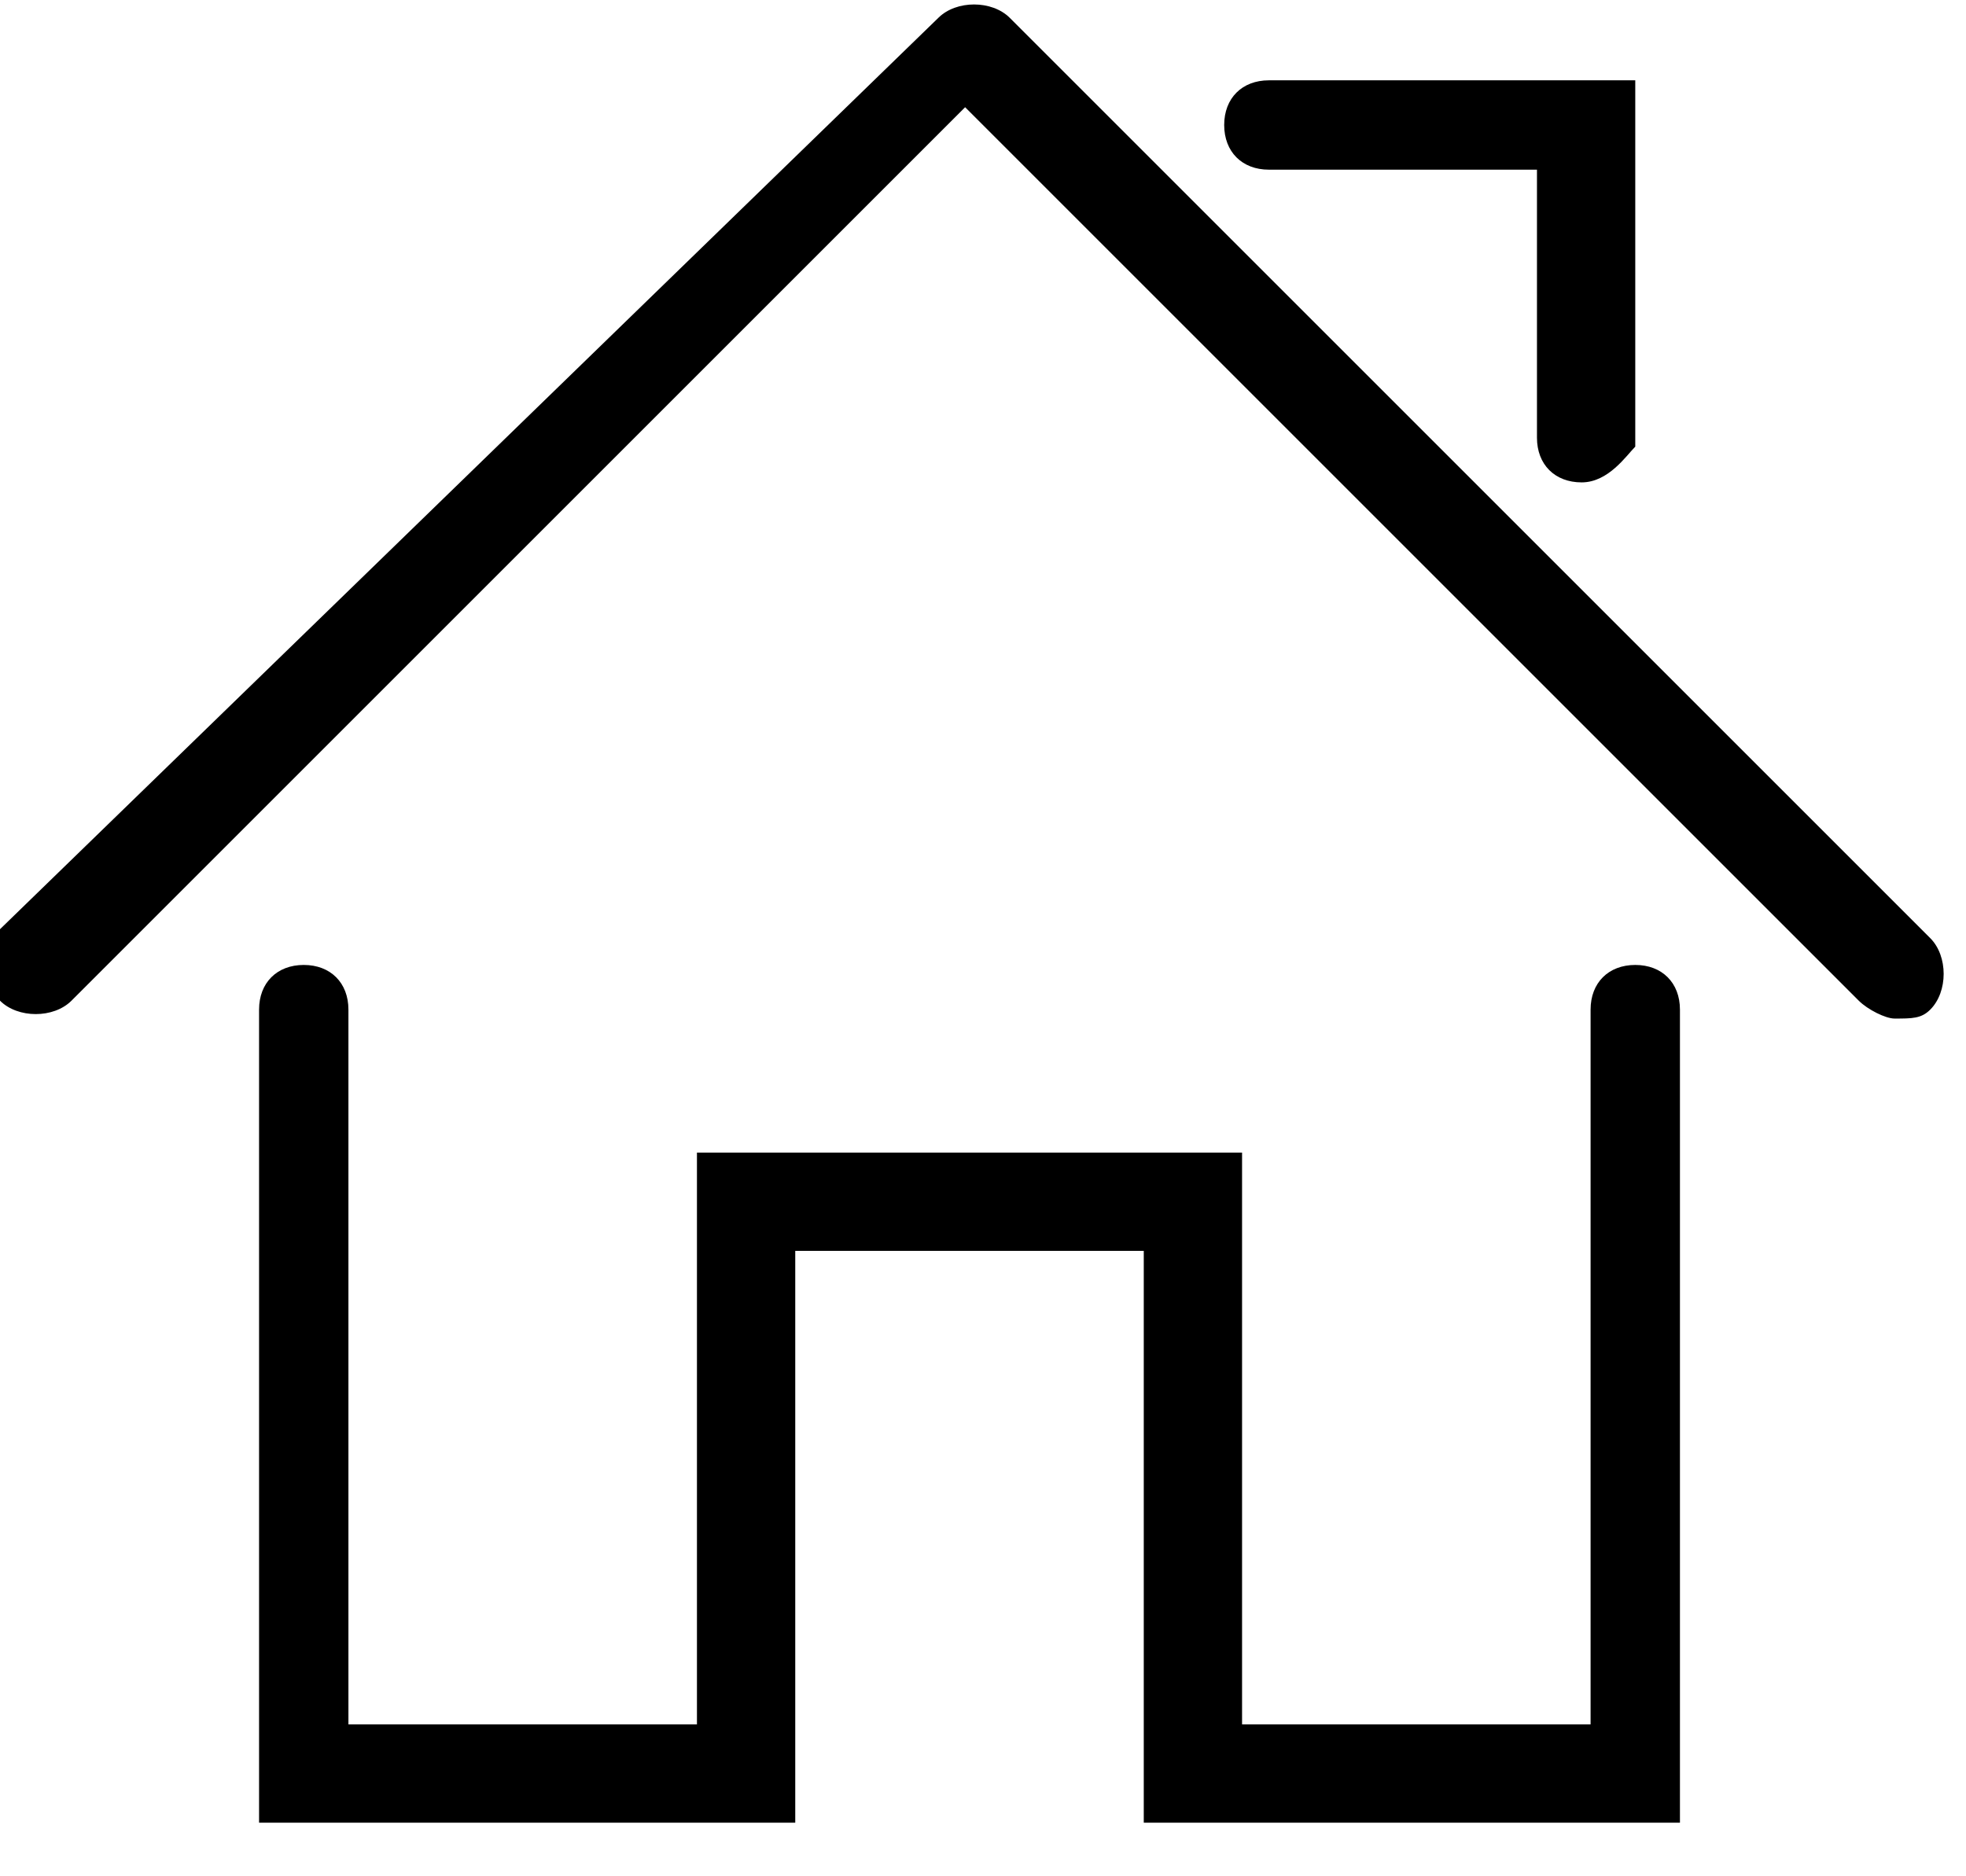
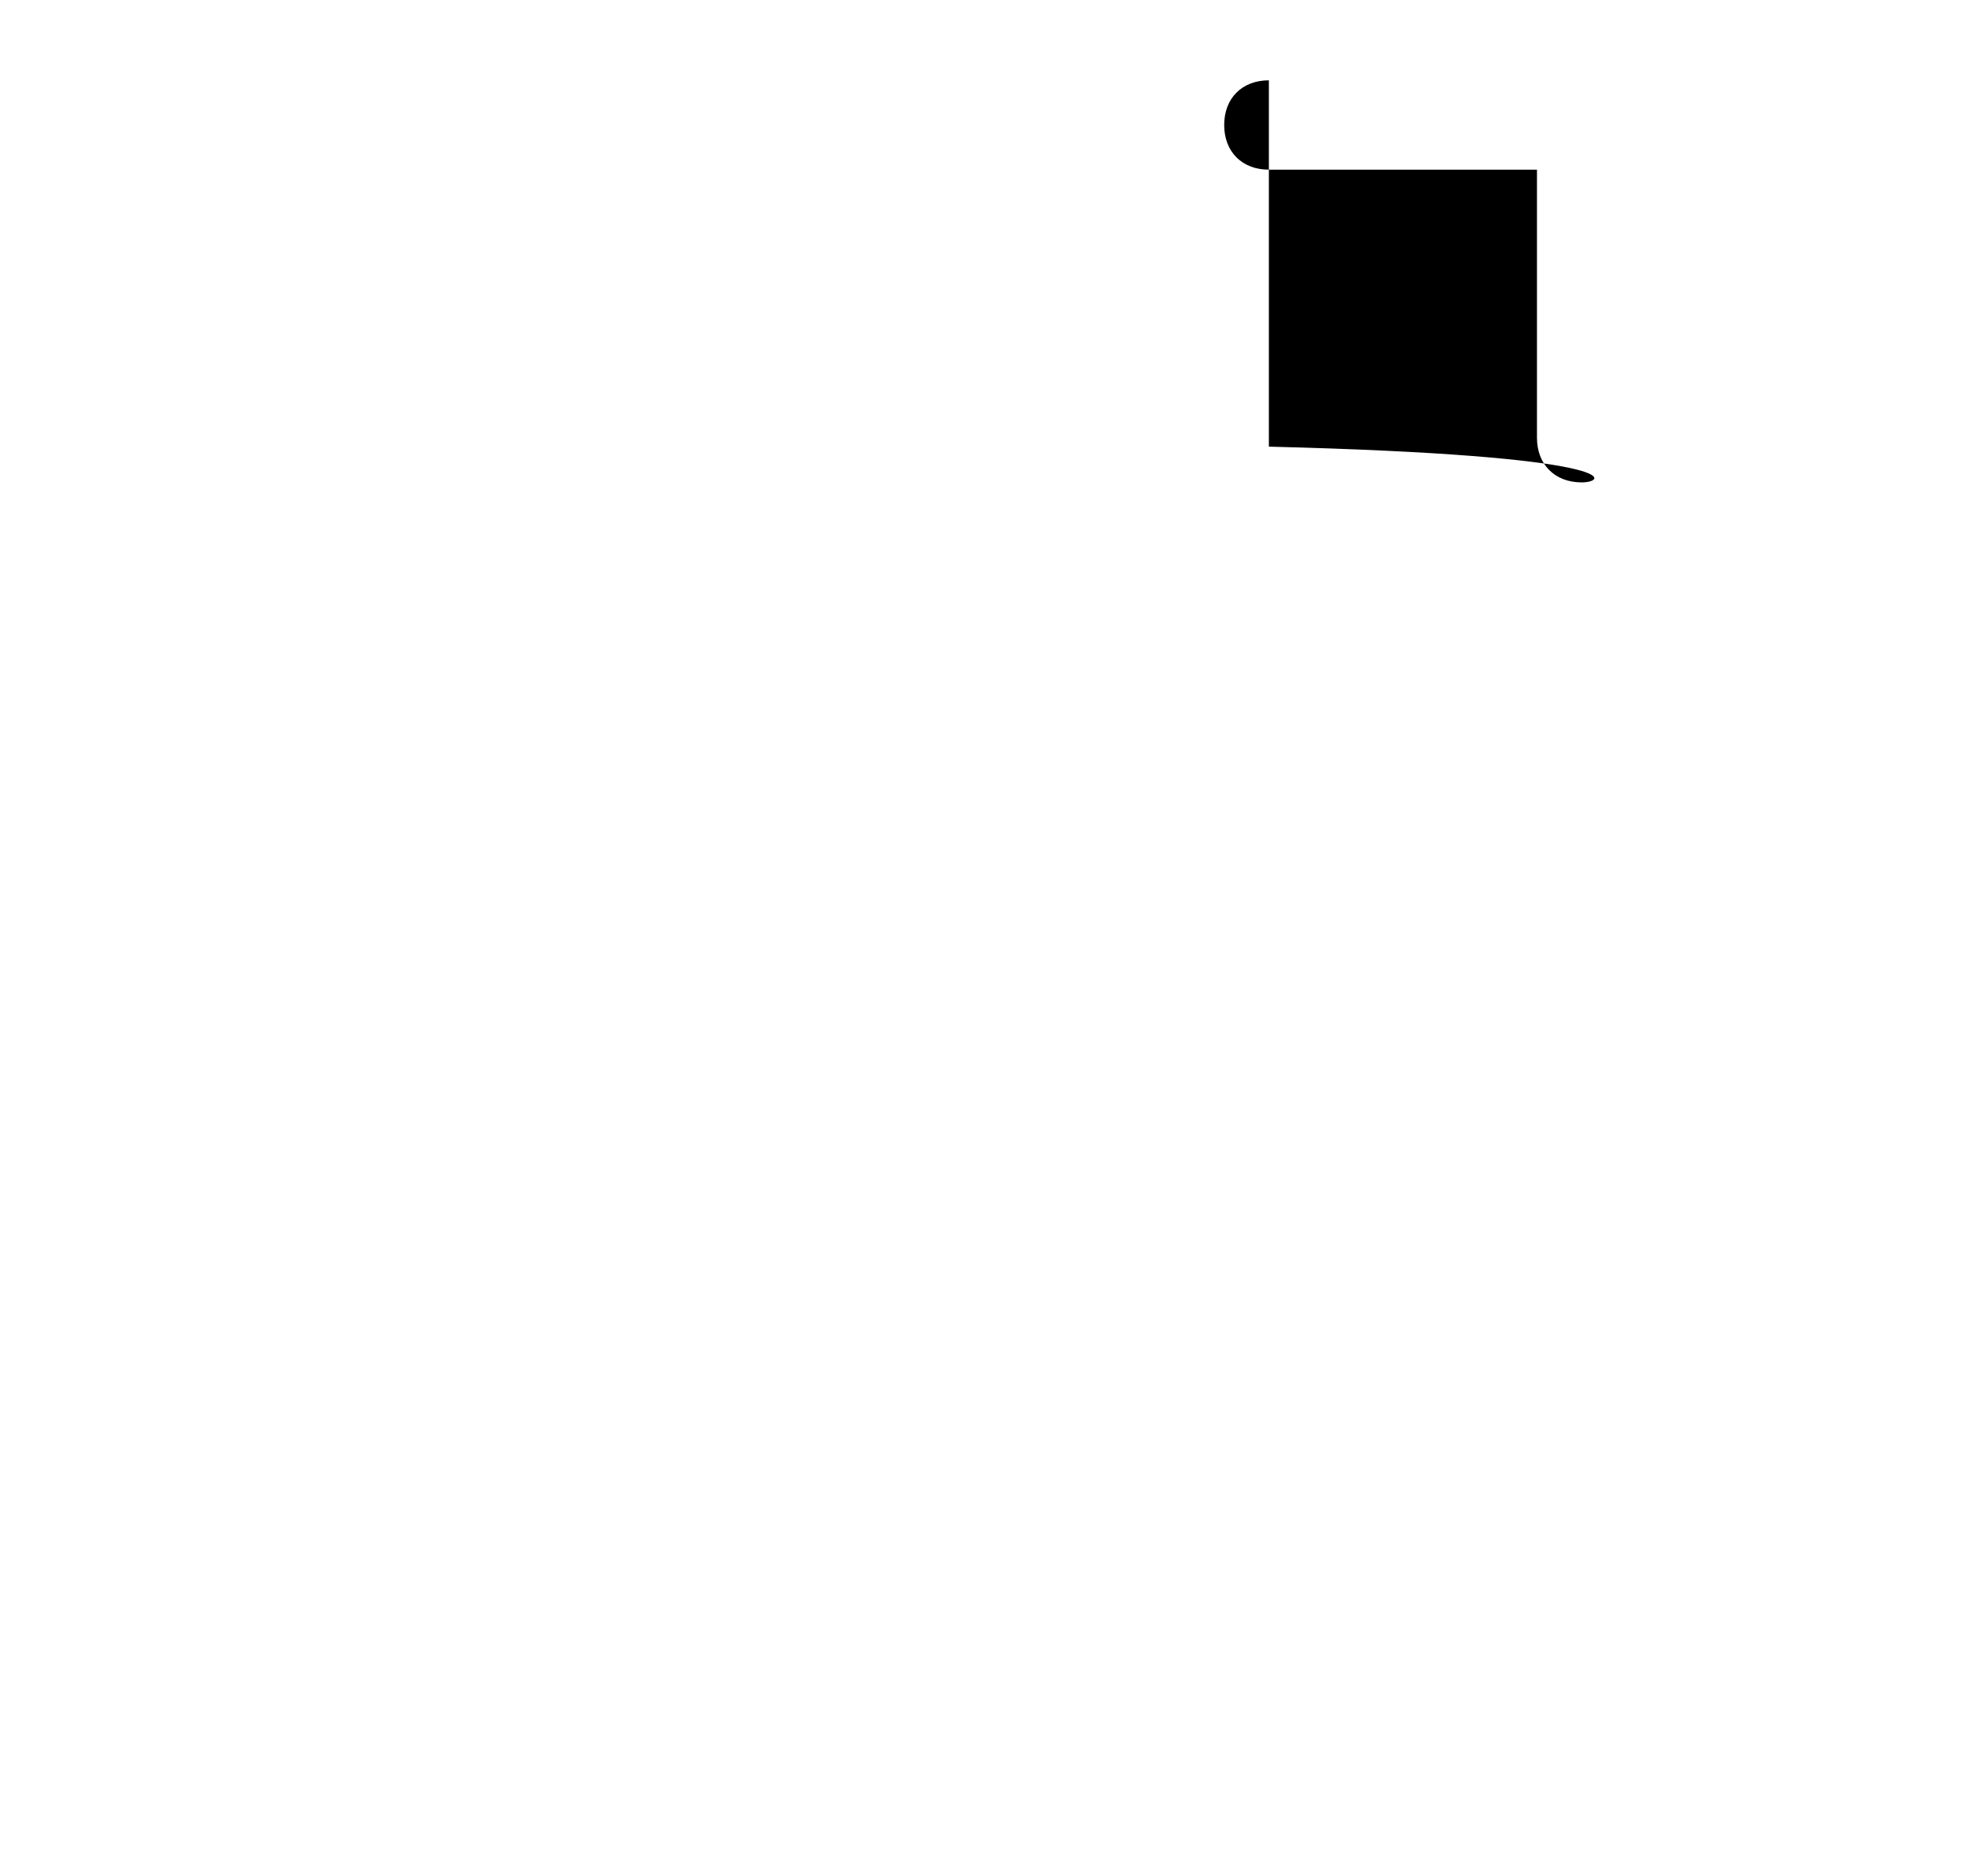
<svg xmlns="http://www.w3.org/2000/svg" width="22" height="21" viewBox="0 0 22 21" fill="none">
  <g id="Frame" clip-path="url(#clip0_1597_32)">
    <g id="Group">
      <g id="Group_2">
-         <path id="Vector" d="M18.899 20.4H12.799V14H8.899V20.4H2.899V11.3C2.899 11 3.099 10.8 3.399 10.8C3.699 10.8 3.899 11 3.899 11.3V19.3H7.799V12.9H13.899V19.3H17.799V11.3C17.799 11 17.999 10.8 18.299 10.8C18.599 10.8 18.799 11 18.799 11.3V20.4H18.899Z" fill="black" />
-       </g>
+         </g>
      <g id="Group_3">
-         <path id="Vector_2" d="M21.2 11.4C21.1 11.4 20.9 11.3 20.8 11.2L10.8 1.2L0.8 11.2C0.6 11.4 0.2 11.4 -0 11.2C-0.2 11 -0.2 10.6 -0 10.4L10.5 0.2C10.7 -0 11.1 -0 11.3 0.2L21.6 10.5C21.8 10.7 21.8 11.1 21.6 11.3C21.5 11.4 21.4 11.4 21.2 11.4Z" fill="black" />
-       </g>
+         </g>
      <g id="Group_4">
-         <path id="Vector_3" d="M17.699 5.399C17.399 5.399 17.199 5.199 17.199 4.899V1.899H14.199C13.899 1.899 13.699 1.699 13.699 1.399C13.699 1.099 13.899 0.899 14.199 0.899H18.299V4.999C18.199 5.099 17.999 5.399 17.699 5.399Z" fill="black" />
+         <path id="Vector_3" d="M17.699 5.399C17.399 5.399 17.199 5.199 17.199 4.899V1.899H14.199C13.899 1.899 13.699 1.699 13.699 1.399C13.699 1.099 13.899 0.899 14.199 0.899V4.999C18.199 5.099 17.999 5.399 17.699 5.399Z" fill="black" />
      </g>
    </g>
  </g>
  <defs>
    <clipPath id="clip0_1597_32">
      <rect width="21.8" height="20.4" fill="white" />
    </clipPath>
  </defs>
</svg>